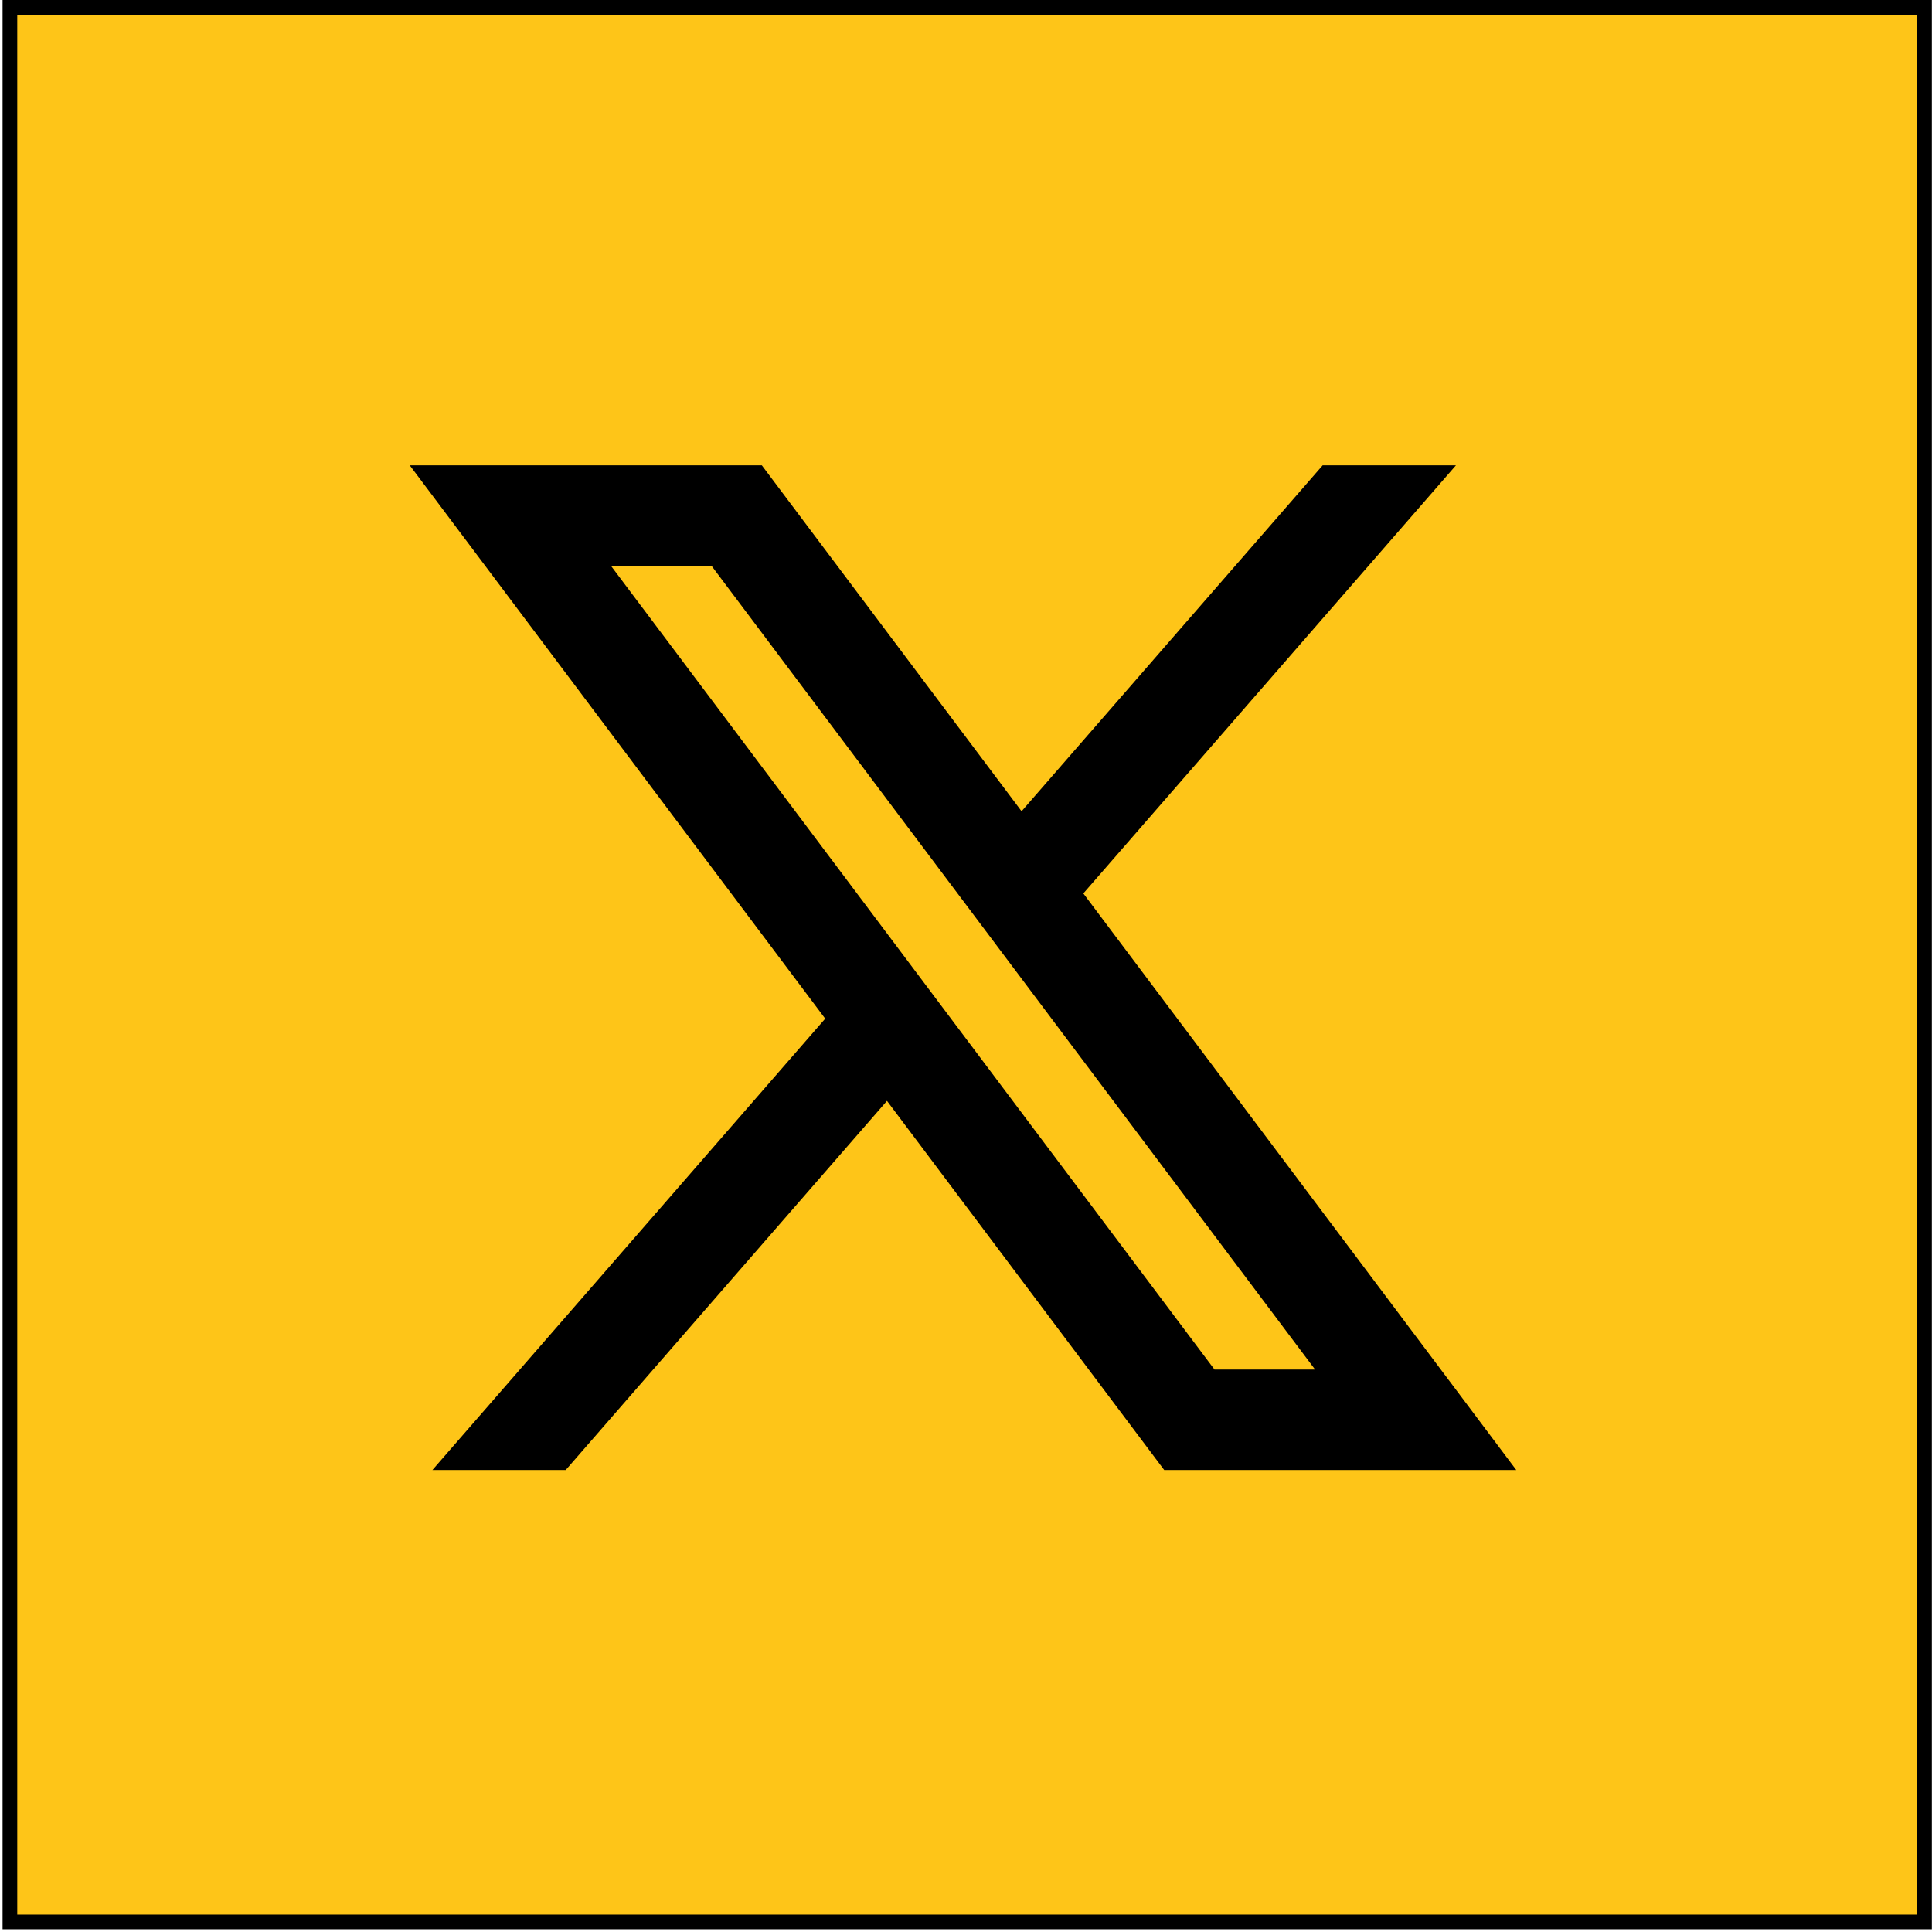
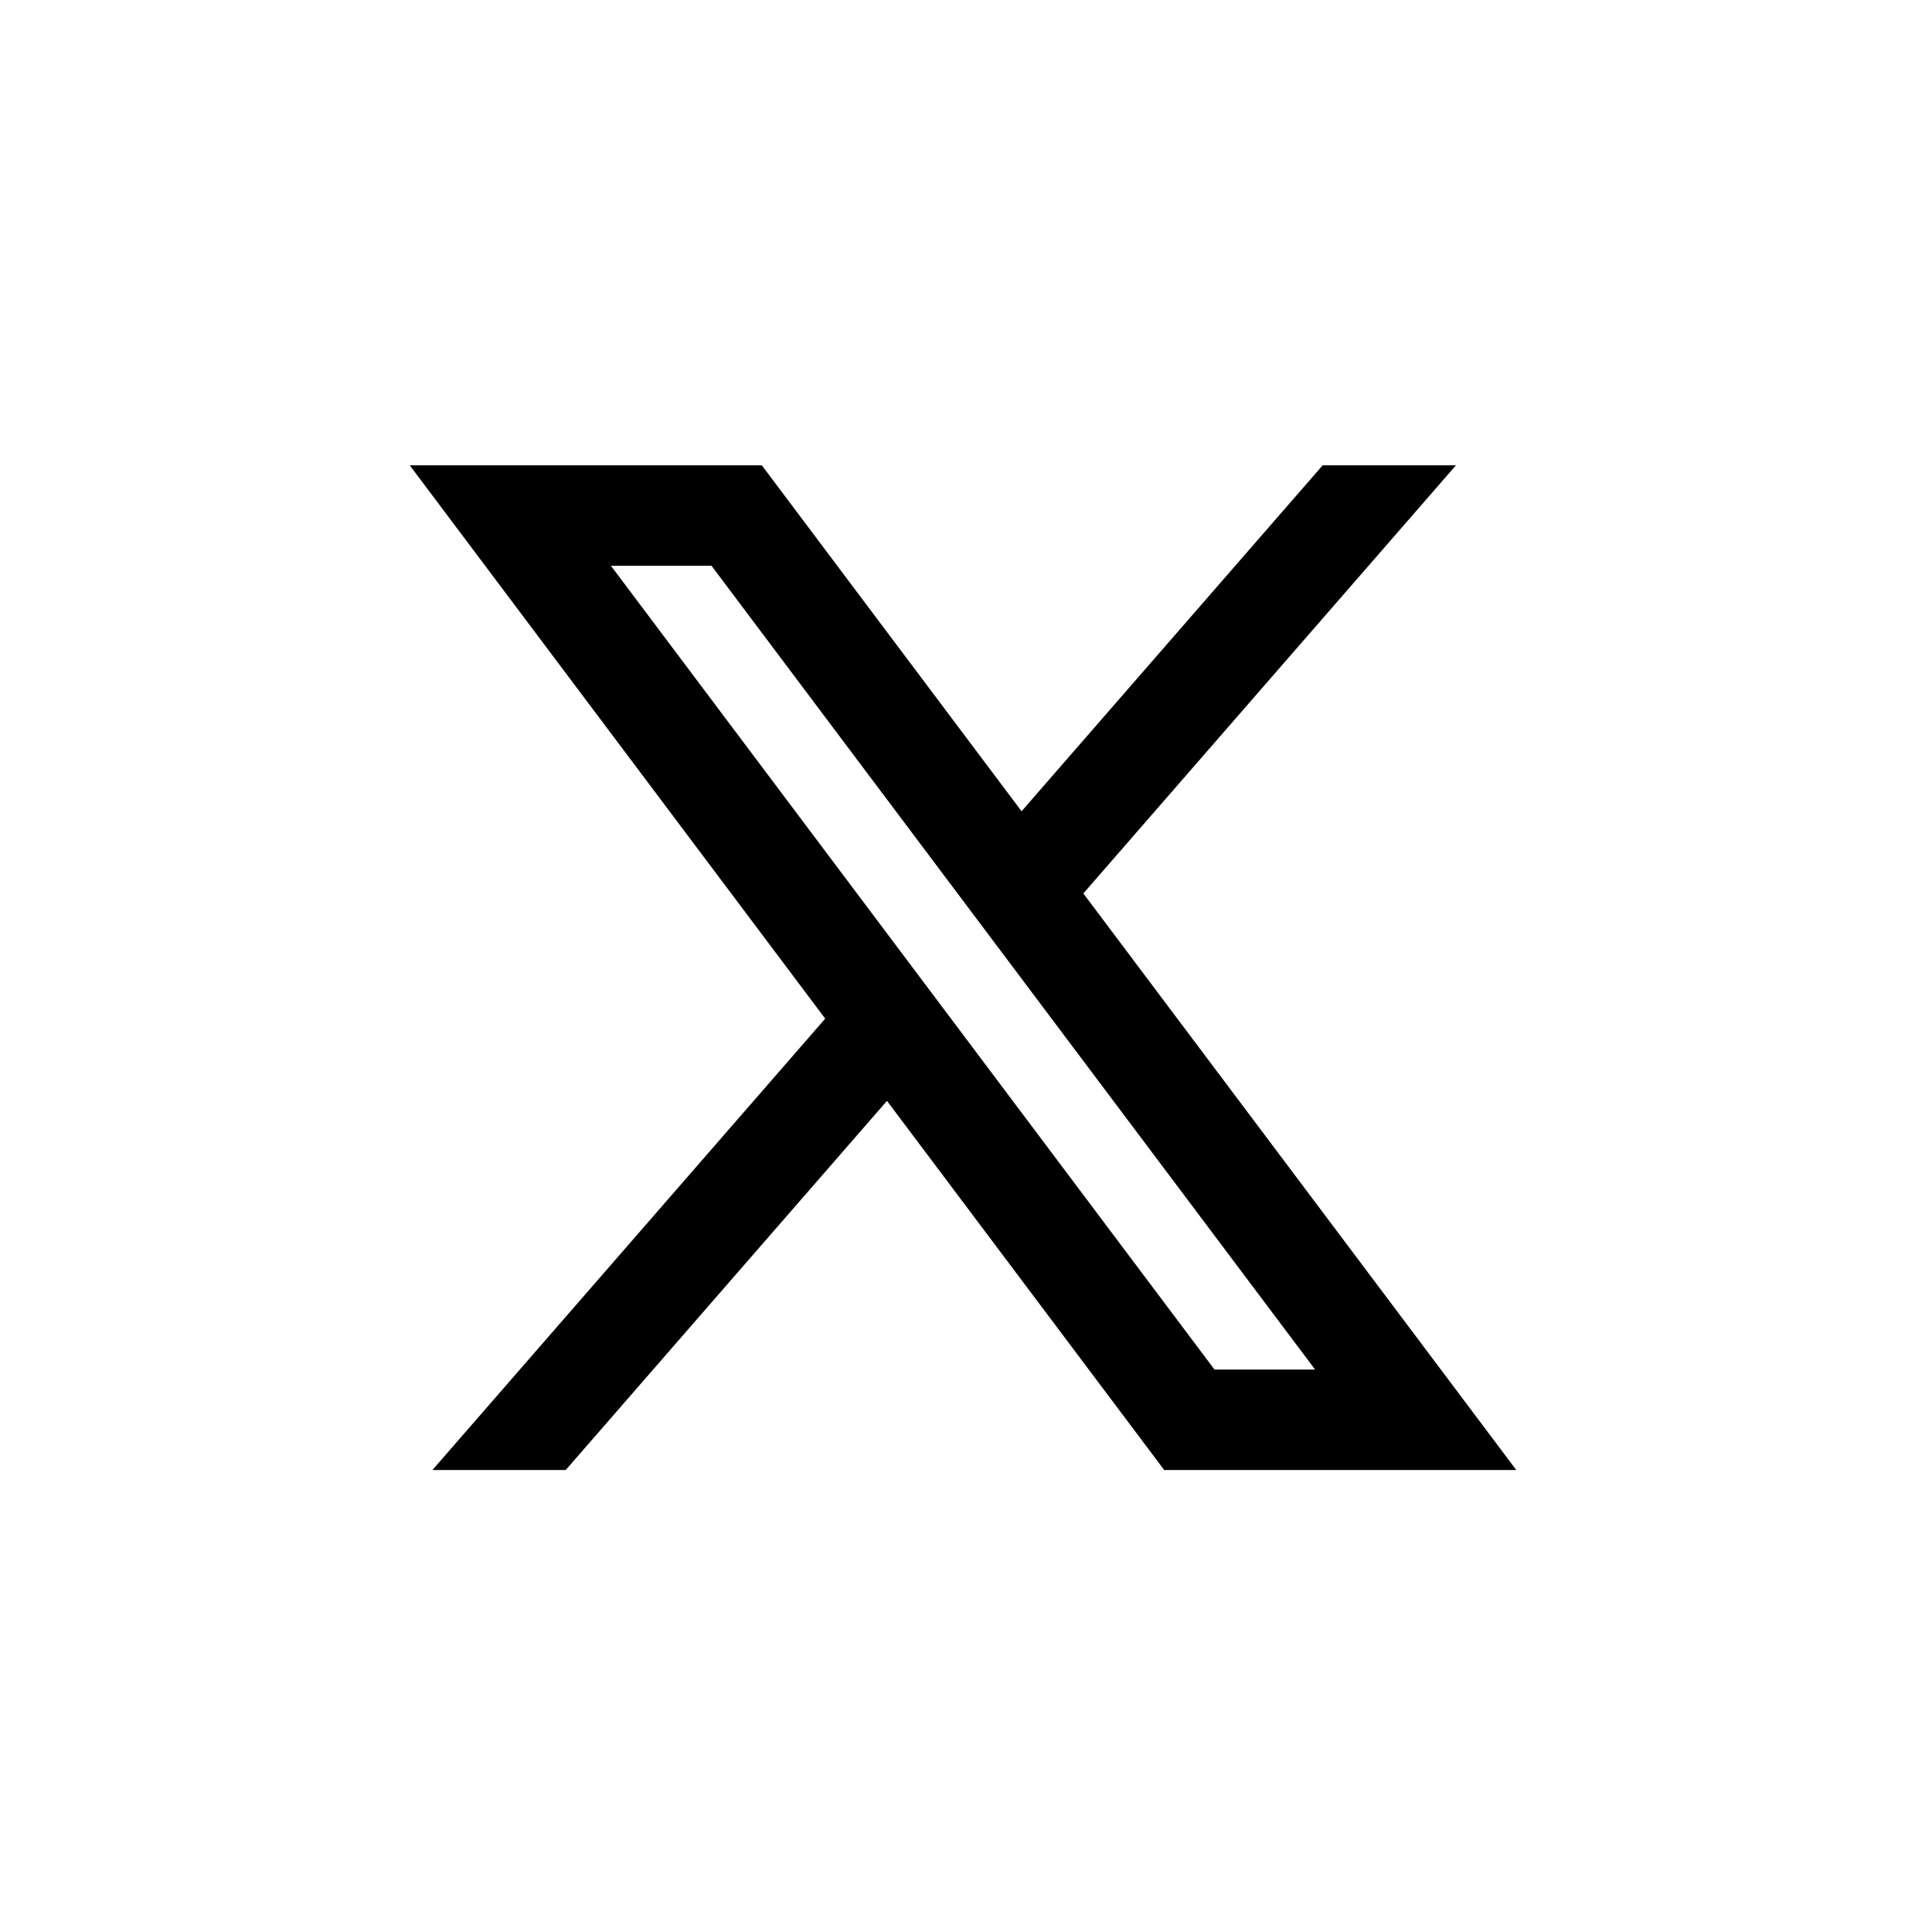
<svg xmlns="http://www.w3.org/2000/svg" width="526" height="526" viewBox="0 0 526 526" fill="none">
-   <rect x="2.699" y="2" width="521.263" height="521.263" fill="#FEC518" stroke="black" stroke-width="4" />
  <path d="M207.416 126.691H111.56L224.67 277.329L117.722 400.229H154.011L241.486 299.718L316.966 400.229H412.821L294.946 243.246L396.389 126.691H360.101L278.13 220.871L207.416 126.691ZM330.659 372.876L166.335 154.045H193.722L358.047 372.876H330.659Z" fill="black" />
</svg>